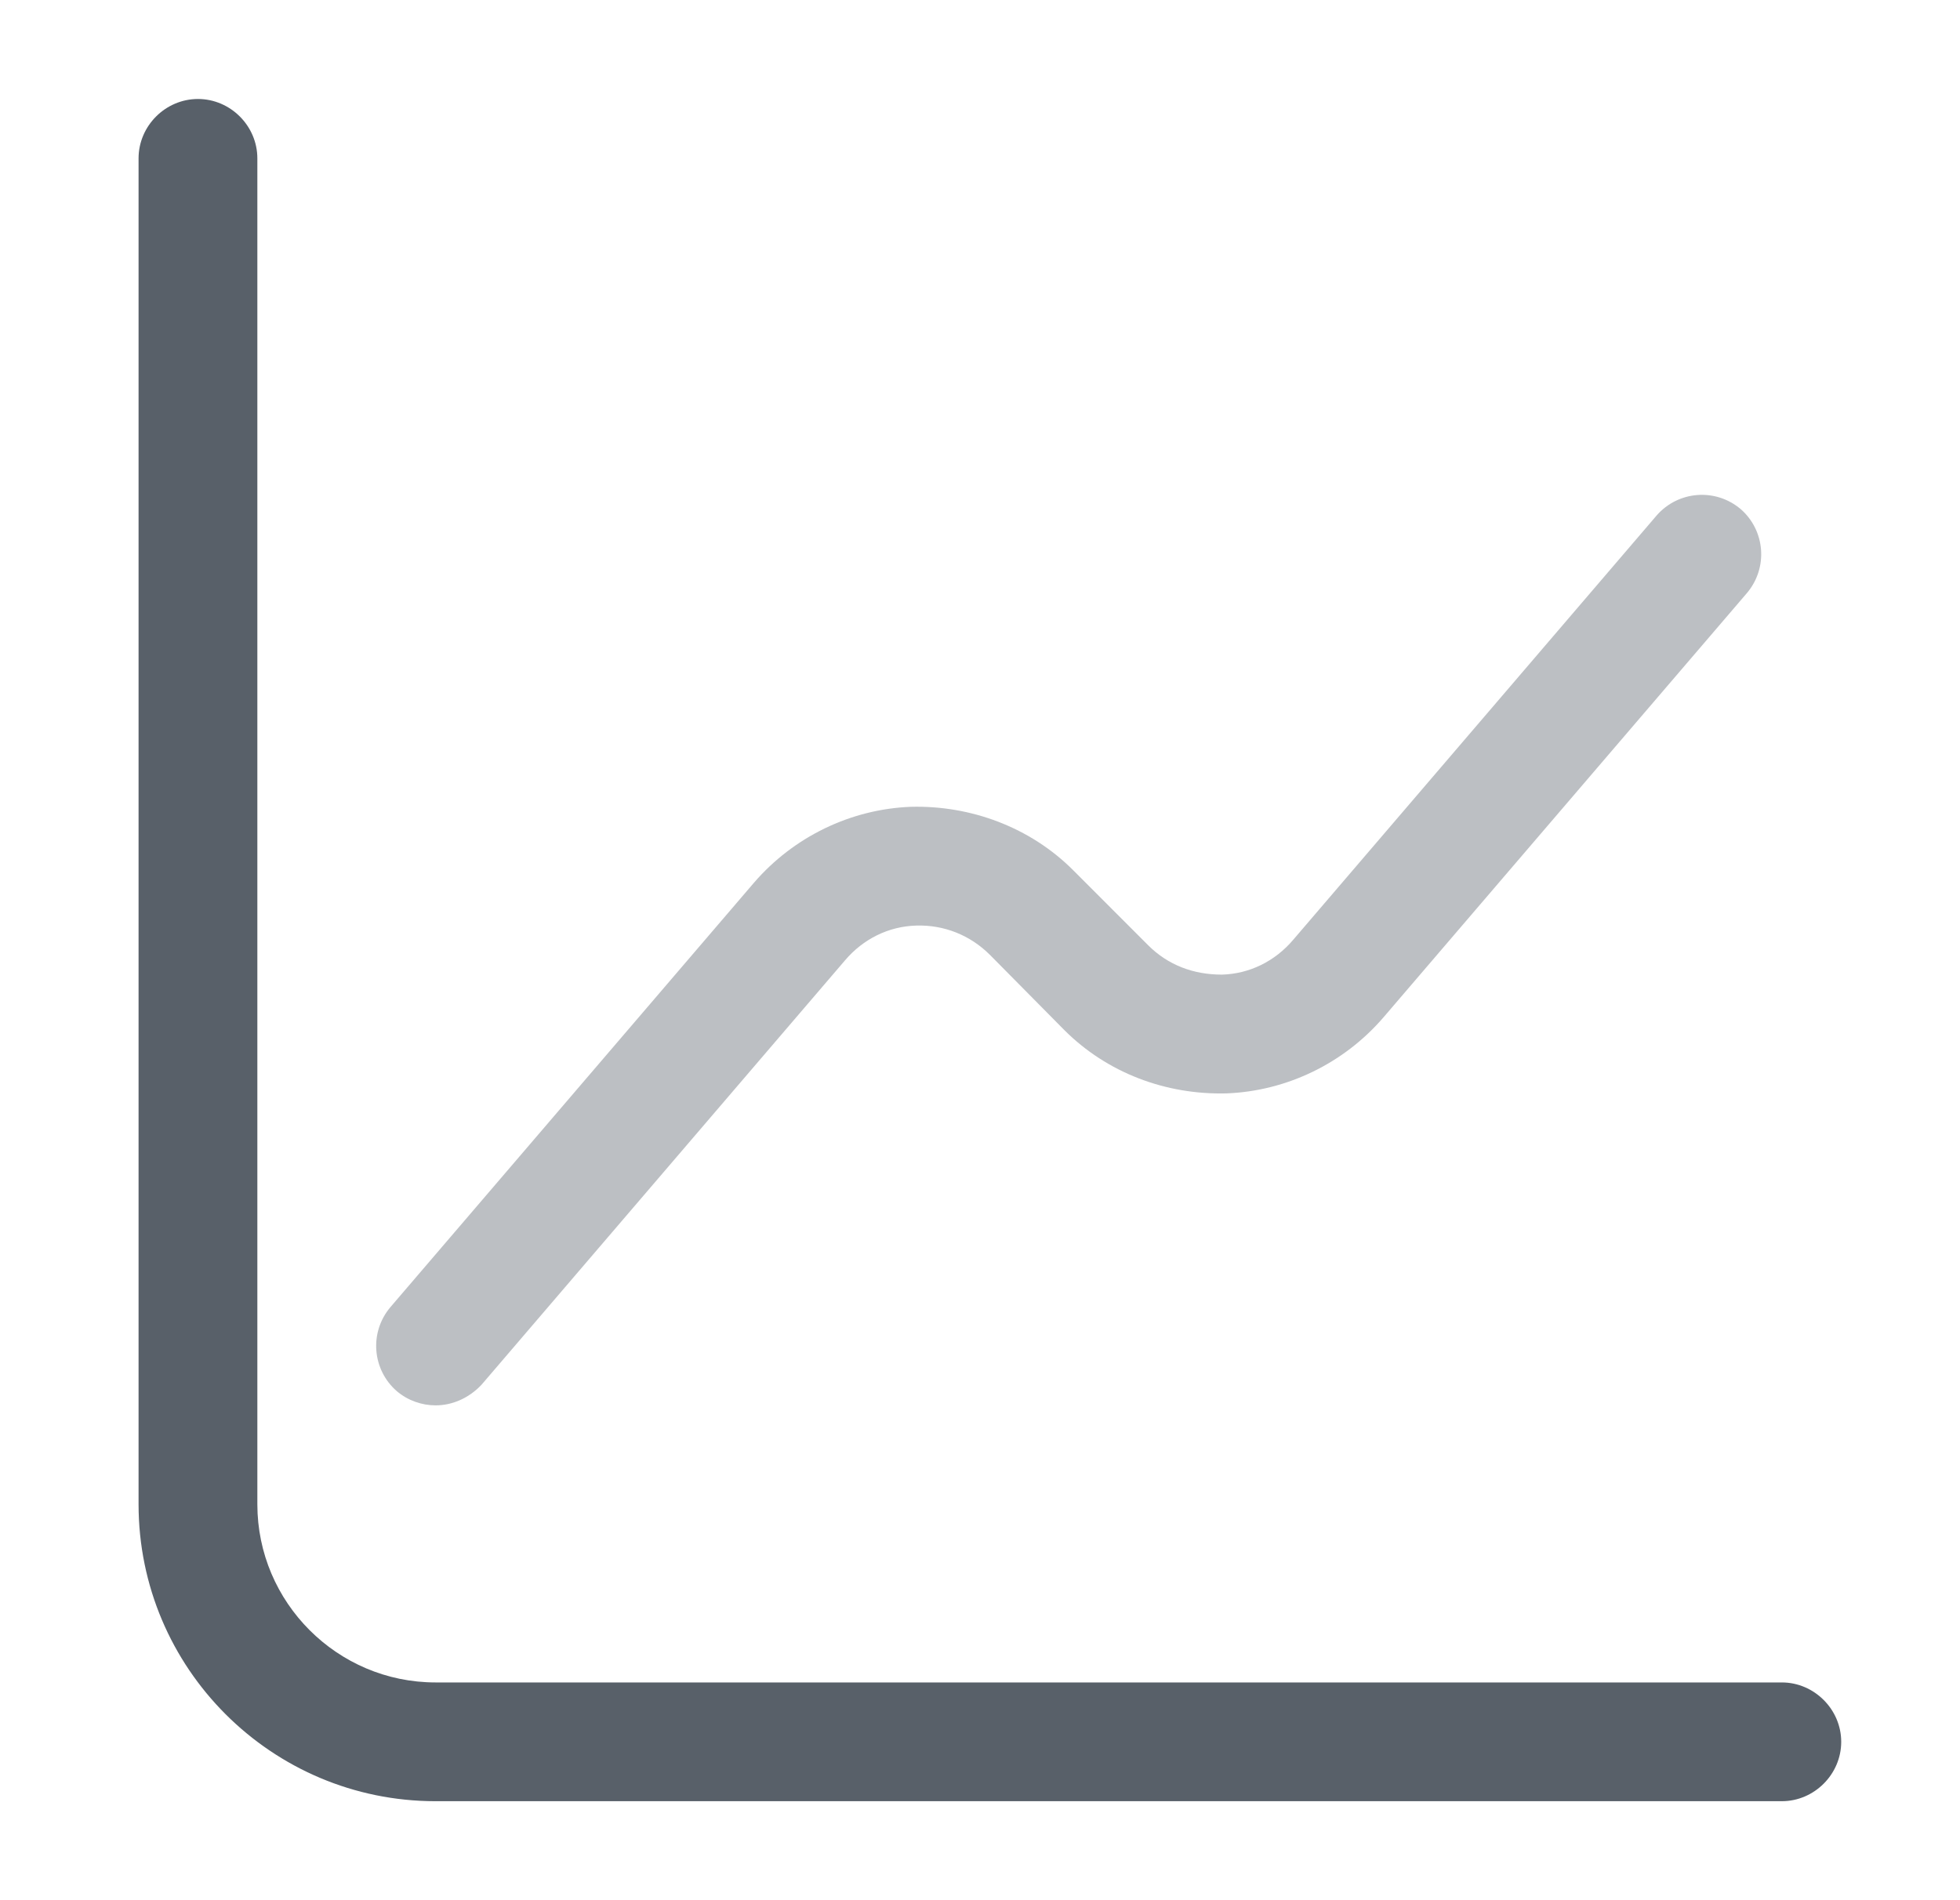
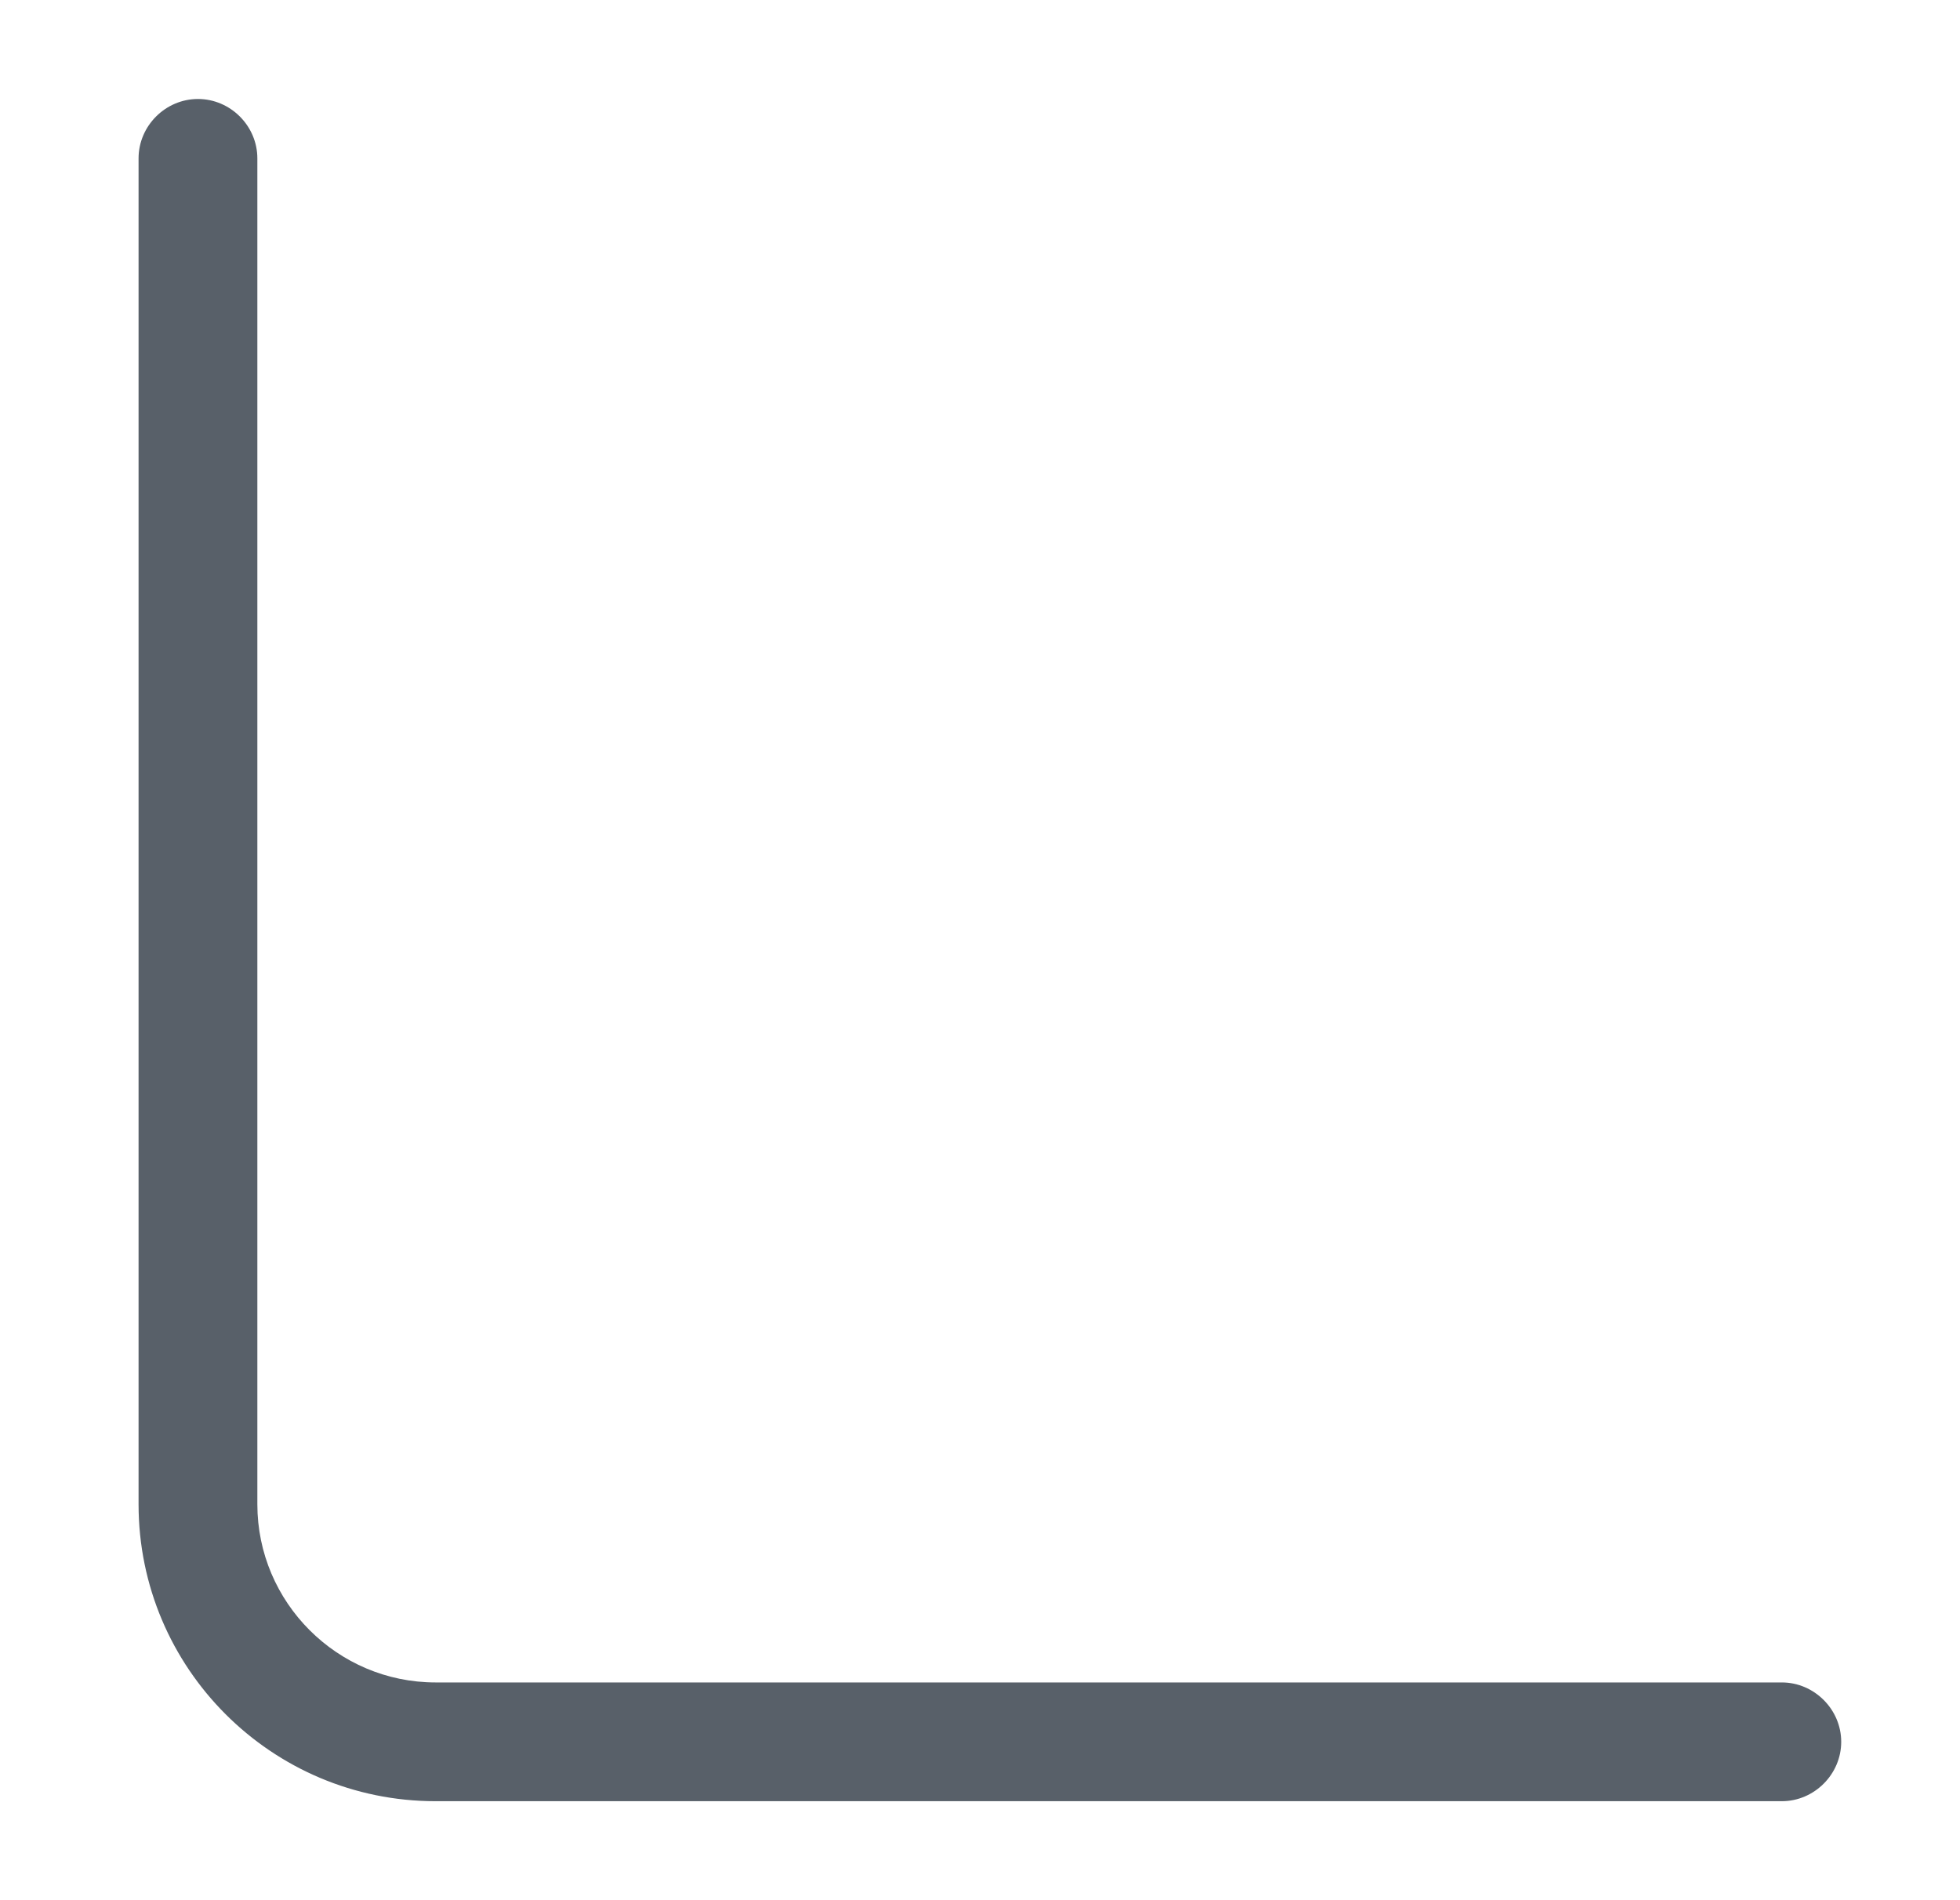
<svg xmlns="http://www.w3.org/2000/svg" width="33" height="32" viewBox="0 0 33 32" fill="none">
  <path d="M30 30.333H7.333C4.573 30.333 2.333 28.093 2.333 25.333V2.667C2.333 2.12 2.786 1.667 3.333 1.667C3.88 1.667 4.333 2.12 4.333 2.667V25.333C4.333 26.986 5.68 28.333 7.333 28.333H30C30.546 28.333 31 28.787 31 29.333C31 29.88 30.546 30.333 30 30.333Z" fill="#586069" />
-   <path opacity="0.4" d="M7.333 23.667C7.107 23.667 6.867 23.587 6.68 23.427C6.267 23.067 6.213 22.44 6.573 22.013L12.693 14.867C13.36 14.093 14.32 13.627 15.333 13.587C16.347 13.56 17.347 13.933 18.067 14.653L19.333 15.92C19.667 16.253 20.093 16.413 20.573 16.413C21.04 16.4 21.467 16.187 21.773 15.827L27.893 8.68C28.253 8.267 28.88 8.213 29.307 8.573C29.72 8.933 29.773 9.56 29.413 9.987L23.293 17.133C22.627 17.907 21.667 18.373 20.653 18.413C19.627 18.44 18.64 18.067 17.92 17.347L16.667 16.08C16.333 15.747 15.893 15.573 15.427 15.587C14.96 15.6 14.533 15.813 14.227 16.173L8.107 23.32C7.893 23.547 7.613 23.667 7.333 23.667Z" fill="#586069" />
</svg>